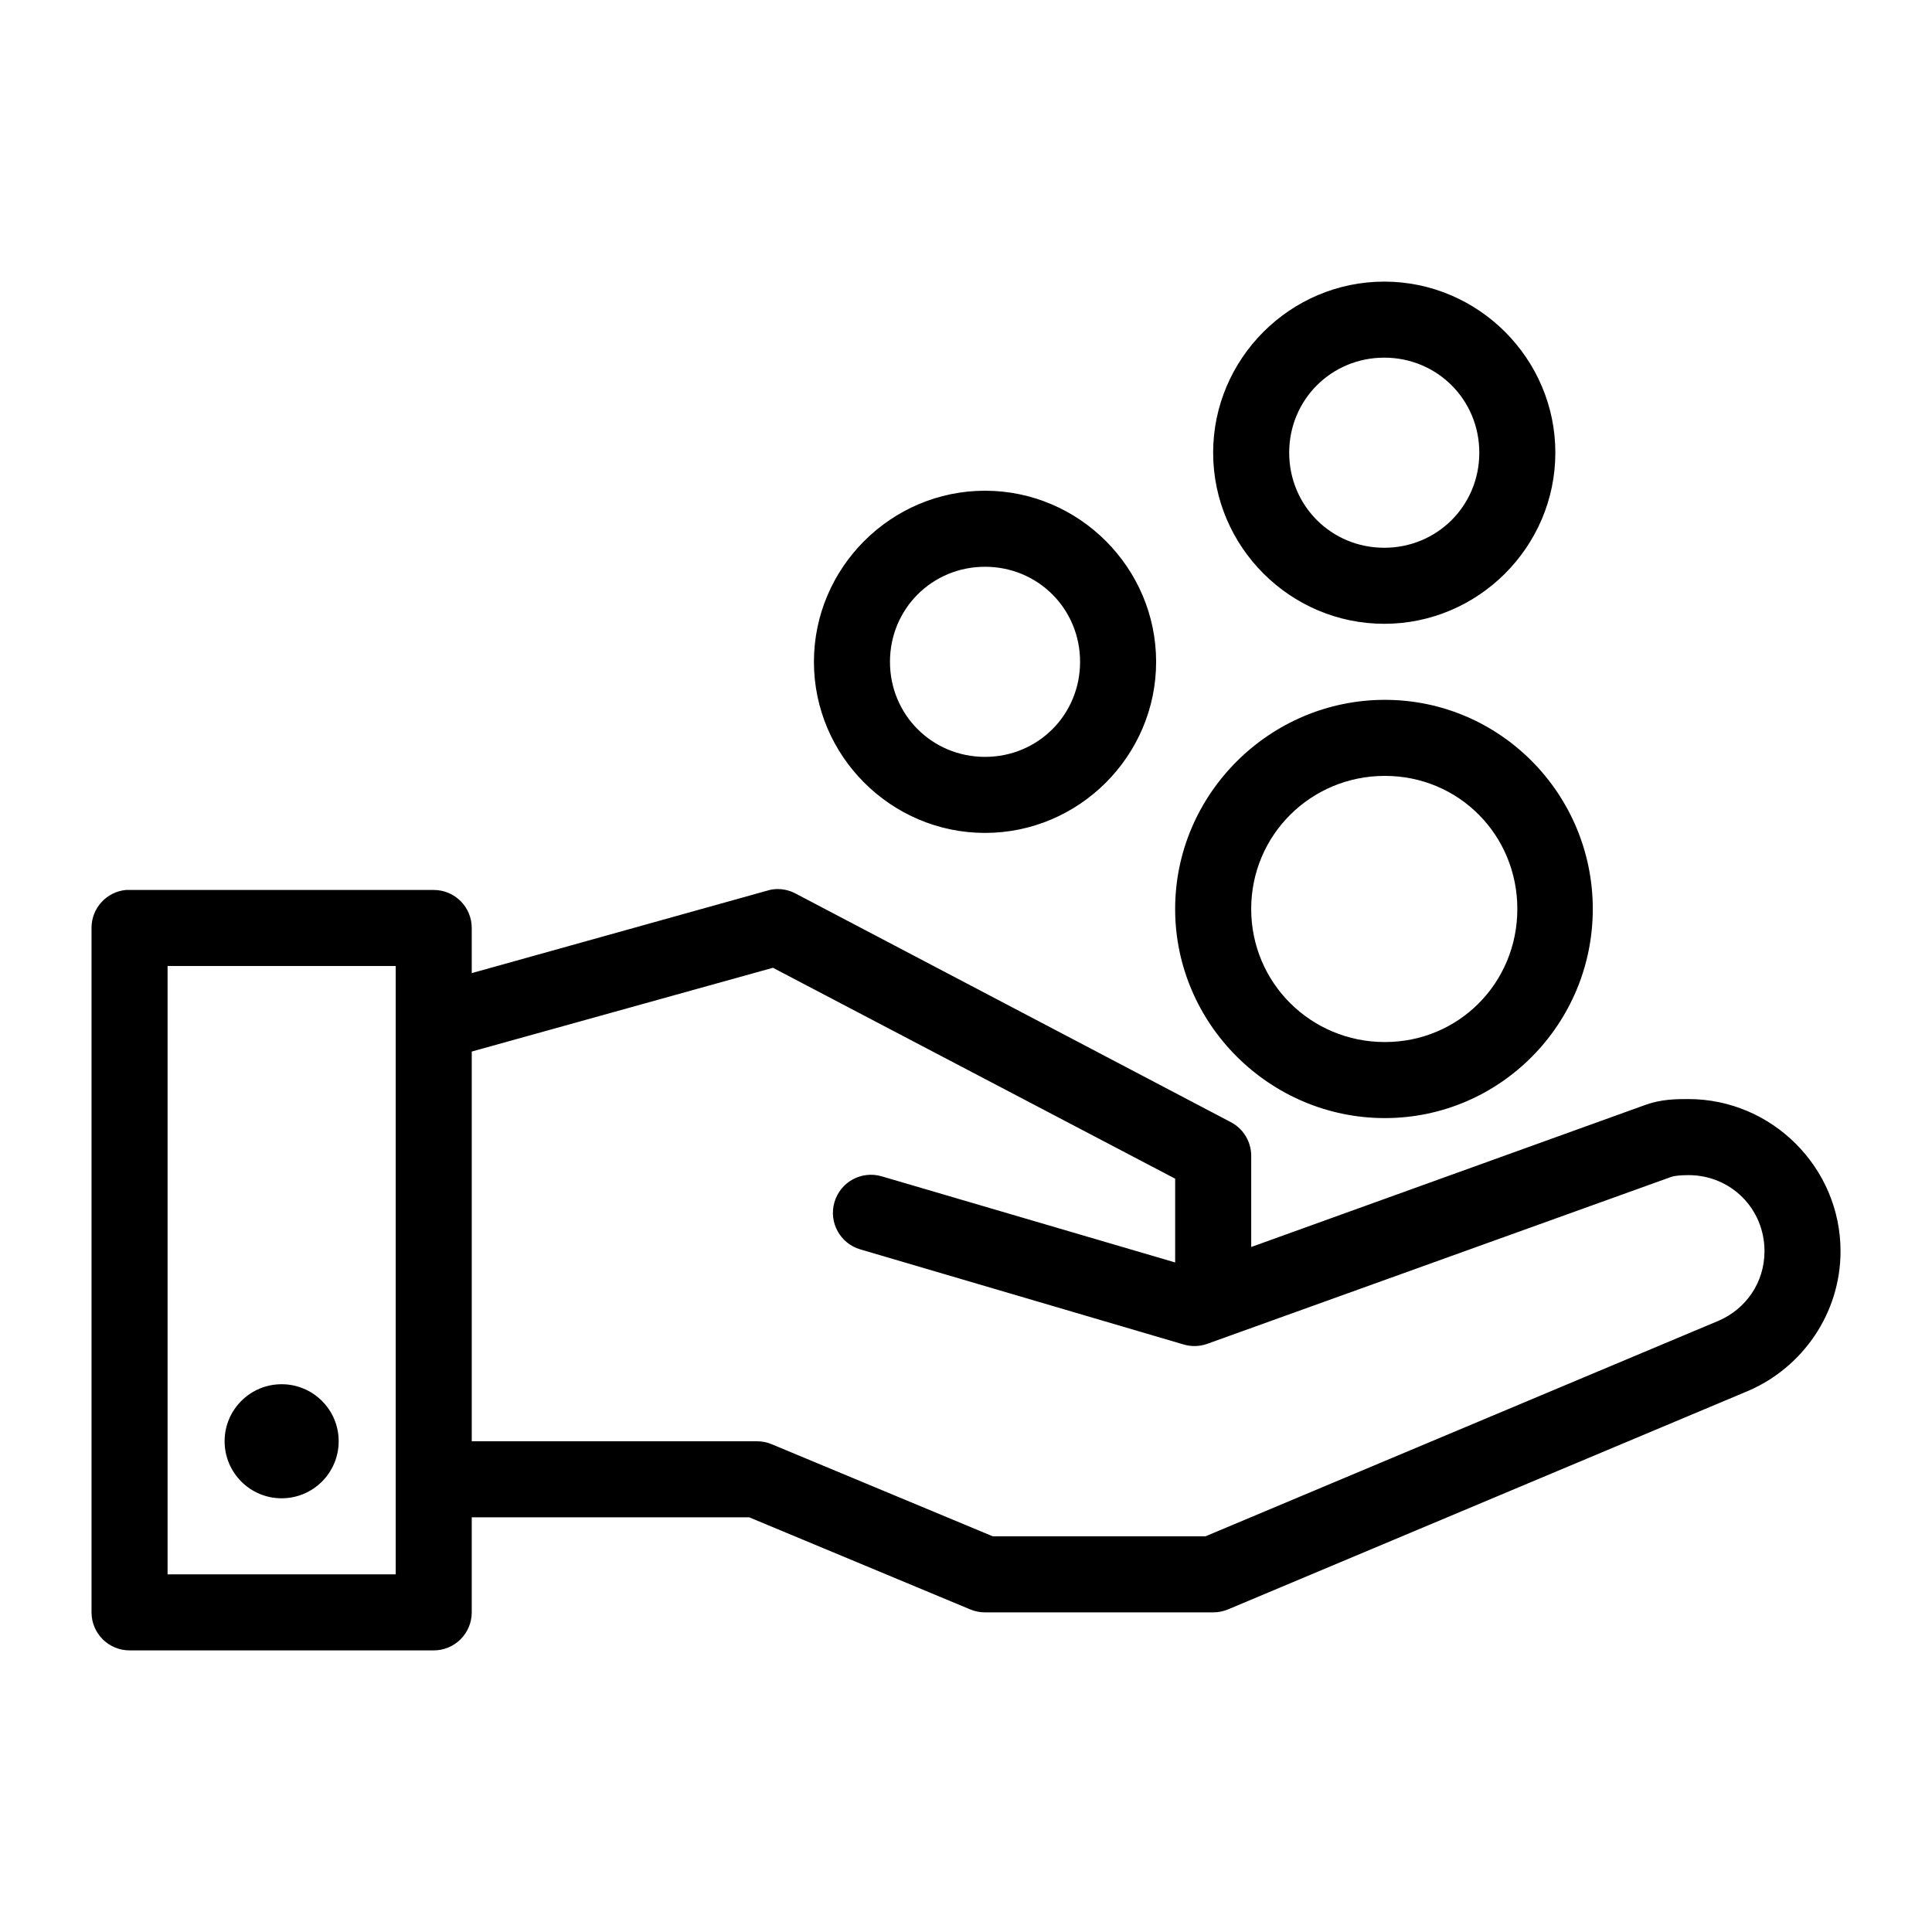
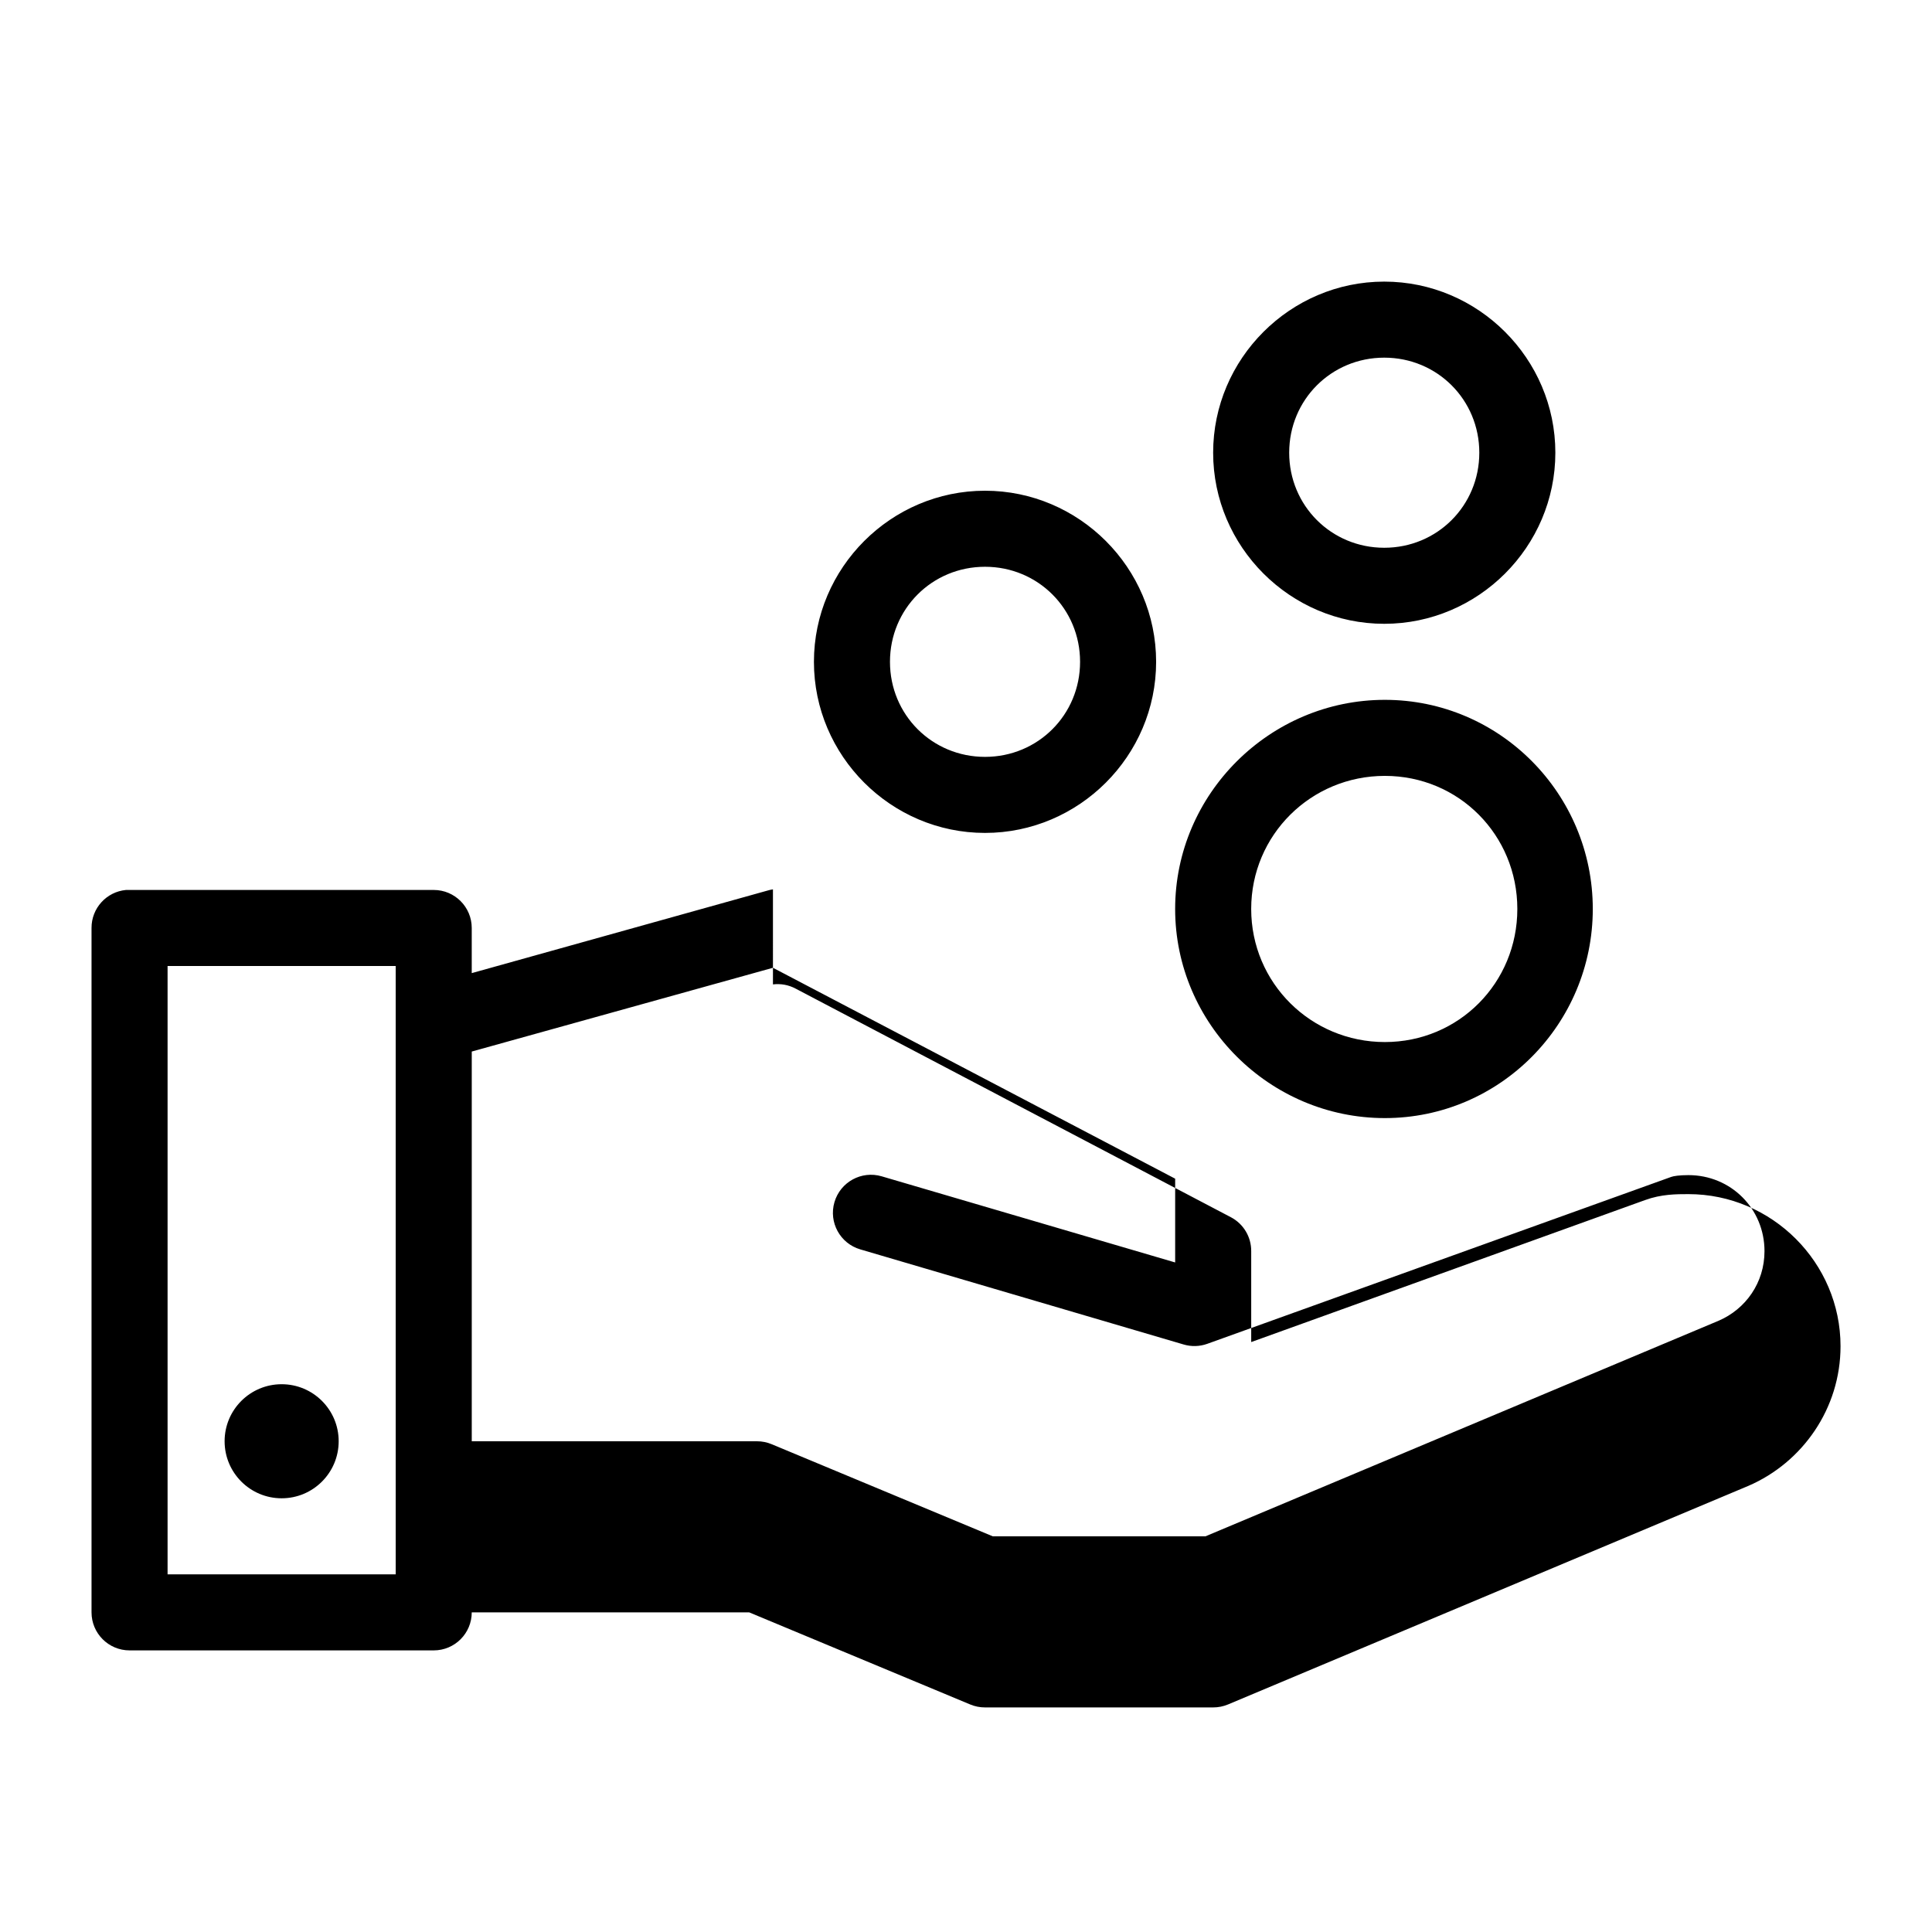
<svg xmlns="http://www.w3.org/2000/svg" fill="#000000" width="800px" height="800px" version="1.1" viewBox="144 144 512 512">
-   <path d="m510.84 218.63c-24.922 0-45.344 20.418-45.344 45.34 0 24.926 20.422 45.344 45.344 45.344 24.922 0 45.344-20.418 45.344-45.344 0-24.922-20.422-45.34-45.344-45.34zm0 20.152c14.031 0 25.191 11.156 25.191 25.188s-11.16 25.191-25.191 25.191-25.191-11.16-25.191-25.191 11.16-25.188 25.191-25.188zm-105.8 35.266c-24.922 0-45.34 20.418-45.34 45.344 0 24.922 20.418 45.34 45.34 45.34 24.926 0 45.344-20.418 45.344-45.34 0-24.926-20.418-45.344-45.344-45.344zm0 20.152c14.031 0 25.191 11.156 25.191 25.191 0 14.031-11.16 25.188-25.191 25.188s-25.188-11.156-25.188-25.188c0-14.035 11.156-25.191 25.188-25.191zm105.96 35.266c-30.484 0-55.574 24.934-55.574 55.418 0 30.488 25.09 55.422 55.574 55.422 30.488 0 55.105-24.934 55.105-55.422 0-30.484-24.617-55.418-55.105-55.418zm0 20.152c19.598 0 35.109 15.672 35.109 35.266 0 19.598-15.512 35.27-35.109 35.27-19.594 0-35.422-15.672-35.422-35.27 0-19.594 15.828-35.266 35.422-35.266zm-162.16 30.07c-0.48 0.07-0.953 0.176-1.418 0.316l-78.406 21.883v-11.965c0-5.562-4.512-10.074-10.074-10.074h-80.609c-0.316-0.016-0.633-0.016-0.945 0-5.195 0.488-9.156 4.859-9.133 10.074v181.37c0 5.566 4.512 10.078 10.078 10.078h80.609c5.562 0 10.074-4.512 10.074-10.078v-25.191h73.523l58.57 24.406c1.246 0.523 2.582 0.789 3.934 0.785h60.457c1.352 0.004 2.691-0.262 3.938-0.785l137.92-57.938c14.336-6.199 24.402-20.504 24.402-37 0-22.141-18.164-40.305-40.305-40.305-3.195 0-7.176 0-11.492 1.574l-104.38 37.629v-24.09c0.027-3.754-2.035-7.215-5.352-8.973l-115.41-60.617c-1.832-0.973-3.922-1.359-5.981-1.102zm-160.43 20.312h60.457v161.22h-60.457zm160.43 0.473 106.59 55.891v22.199l-77.777-22.828c-5.348-1.566-10.949 1.5-12.516 6.848-1.566 5.348 1.5 10.949 6.848 12.516l85.648 25.191c2.062 0.621 4.269 0.566 6.297-0.16l122.96-44.238c0.66-0.238 2.223-0.473 4.566-0.473 11.25 0 20.152 8.902 20.152 20.152 0 8.379-4.988 15.336-12.121 18.422l-136.03 57.148h-56.363l-58.566-24.402c-1.246-0.523-2.586-0.793-3.938-0.789h-75.57v-103.28zm-130.2 110.36c-8.348 0-15.117 6.766-15.117 15.113 0 8.348 6.769 15.117 15.117 15.117 8.344 0 15.113-6.769 15.113-15.117 0-8.348-6.769-15.113-15.113-15.113z" />
+   <path d="m510.84 218.63c-24.922 0-45.344 20.418-45.344 45.34 0 24.926 20.422 45.344 45.344 45.344 24.922 0 45.344-20.418 45.344-45.344 0-24.922-20.422-45.34-45.344-45.34zm0 20.152c14.031 0 25.191 11.156 25.191 25.188s-11.16 25.191-25.191 25.191-25.191-11.16-25.191-25.191 11.16-25.188 25.191-25.188zm-105.8 35.266c-24.922 0-45.34 20.418-45.34 45.344 0 24.922 20.418 45.34 45.34 45.34 24.926 0 45.344-20.418 45.344-45.34 0-24.926-20.418-45.344-45.344-45.344zm0 20.152c14.031 0 25.191 11.156 25.191 25.191 0 14.031-11.16 25.188-25.191 25.188s-25.188-11.156-25.188-25.188c0-14.035 11.156-25.191 25.188-25.191zm105.96 35.266c-30.484 0-55.574 24.934-55.574 55.418 0 30.488 25.09 55.422 55.574 55.422 30.488 0 55.105-24.934 55.105-55.422 0-30.484-24.617-55.418-55.105-55.418zm0 20.152c19.598 0 35.109 15.672 35.109 35.266 0 19.598-15.512 35.27-35.109 35.27-19.594 0-35.422-15.672-35.422-35.27 0-19.594 15.828-35.266 35.422-35.266zm-162.16 30.07c-0.48 0.07-0.953 0.176-1.418 0.316l-78.406 21.883v-11.965c0-5.562-4.512-10.074-10.074-10.074h-80.609c-0.316-0.016-0.633-0.016-0.945 0-5.195 0.488-9.156 4.859-9.133 10.074v181.37c0 5.566 4.512 10.078 10.078 10.078h80.609c5.562 0 10.074-4.512 10.074-10.078h73.523l58.57 24.406c1.246 0.523 2.582 0.789 3.934 0.785h60.457c1.352 0.004 2.691-0.262 3.938-0.785l137.92-57.938c14.336-6.199 24.402-20.504 24.402-37 0-22.141-18.164-40.305-40.305-40.305-3.195 0-7.176 0-11.492 1.574l-104.38 37.629v-24.09c0.027-3.754-2.035-7.215-5.352-8.973l-115.41-60.617c-1.832-0.973-3.922-1.359-5.981-1.102zm-160.43 20.312h60.457v161.22h-60.457zm160.43 0.473 106.59 55.891v22.199l-77.777-22.828c-5.348-1.566-10.949 1.5-12.516 6.848-1.566 5.348 1.5 10.949 6.848 12.516l85.648 25.191c2.062 0.621 4.269 0.566 6.297-0.16l122.96-44.238c0.66-0.238 2.223-0.473 4.566-0.473 11.25 0 20.152 8.902 20.152 20.152 0 8.379-4.988 15.336-12.121 18.422l-136.03 57.148h-56.363l-58.566-24.402c-1.246-0.523-2.586-0.793-3.938-0.789h-75.57v-103.28zm-130.2 110.36c-8.348 0-15.117 6.766-15.117 15.113 0 8.348 6.769 15.117 15.117 15.117 8.344 0 15.113-6.769 15.113-15.117 0-8.348-6.769-15.113-15.113-15.113z" />
</svg>